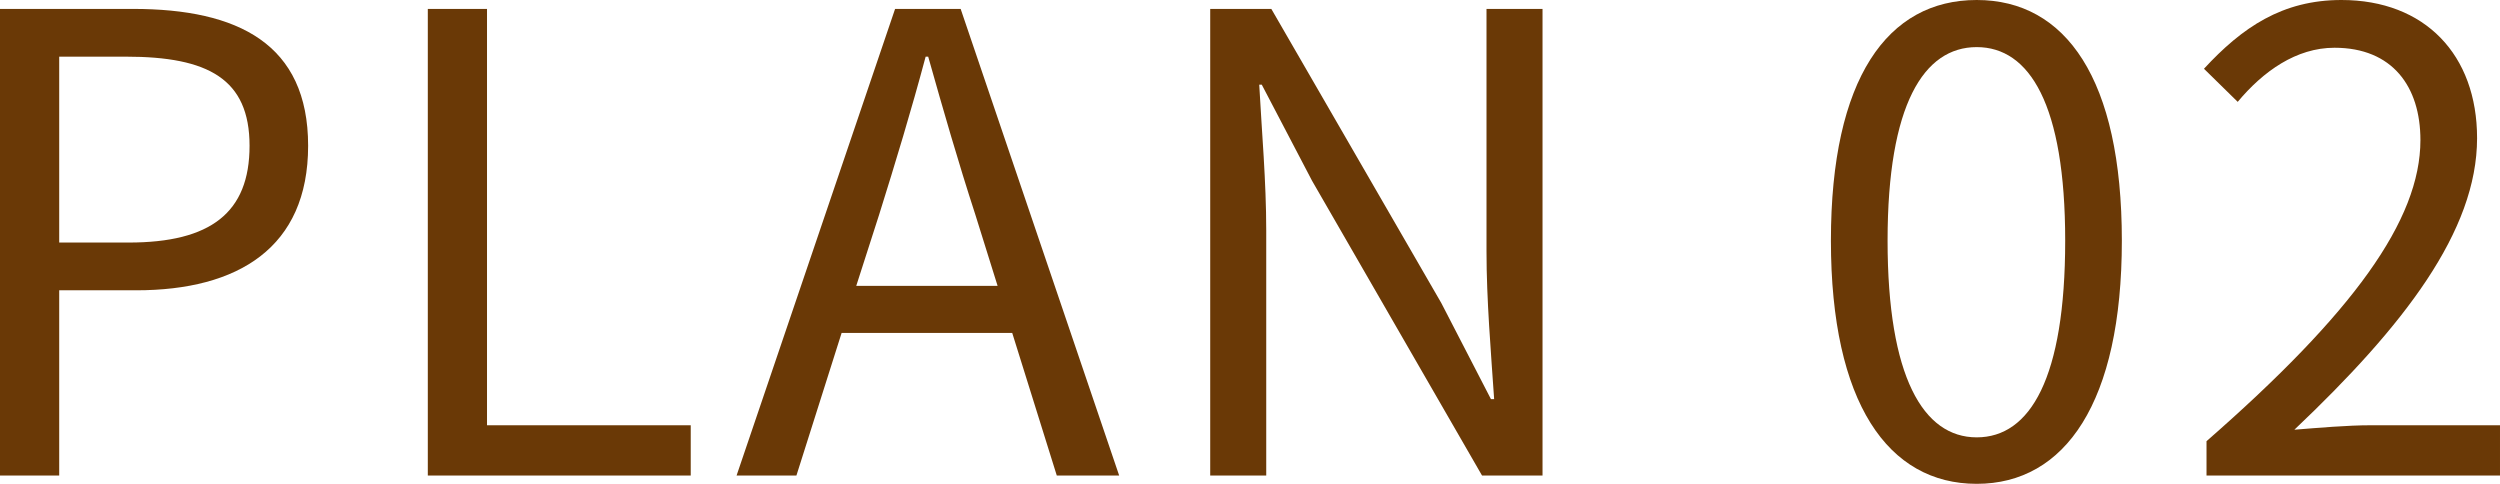
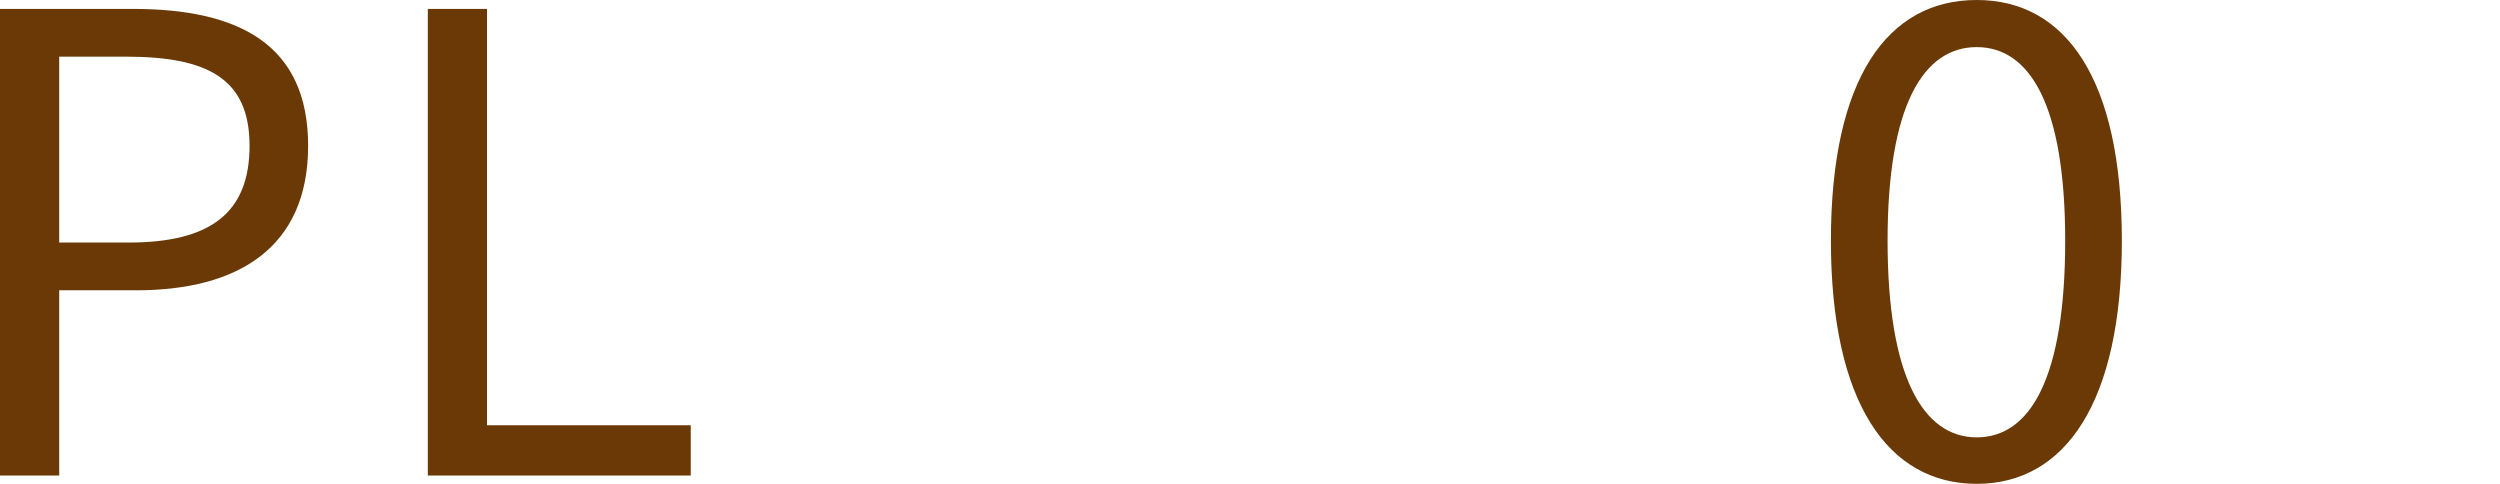
<svg xmlns="http://www.w3.org/2000/svg" id="b" viewBox="0 0 157.08 30.39">
  <defs>
    <style>.d{fill:#6a3906;}</style>
  </defs>
  <g id="c">
    <g>
      <path class="d" d="M0,.56H8.36c6.6,0,11,2.2,11,8.6s-4.4,9.08-10.8,9.08H3.72v11.64H0V.56ZM8.08,15.24c5.16,0,7.6-1.88,7.6-6.08S13.08,3.56,7.92,3.56H3.72V15.24h4.36Z" />
      <path class="d" d="M26.88,.56h3.72V26.72h12.8v3.16H26.88V.56Z" />
-       <path class="d" d="M63.6,20.92h-10.72l-2.84,8.96h-3.76L56.24,.56h4.12l9.96,29.32h-3.92l-2.8-8.96Zm-.92-2.96l-1.4-4.48c-1.08-3.32-2-6.52-2.96-9.92h-.16c-.92,3.44-1.88,6.6-2.92,9.92l-1.44,4.48h8.88Z" />
-       <path class="d" d="M76.04,.56h3.84l10.68,18.48,3.12,6.04h.2c-.2-2.96-.48-6.24-.48-9.28V.56h3.52V29.88h-3.8l-10.68-18.52-3.16-6.04h-.16c.16,2.96,.44,6.08,.44,9.16v15.4h-3.52V.56Z" />
      <path class="d" d="M115.04,15.12c0-10.2,3.56-15.12,9.16-15.12s9.12,4.96,9.12,15.12-3.56,15.28-9.12,15.28-9.16-5.08-9.16-15.28Zm14.72,0c0-8.56-2.24-12.16-5.56-12.16s-5.6,3.6-5.6,12.16,2.24,12.36,5.6,12.36,5.56-3.72,5.56-12.36Z" />
-       <path class="d" d="M138.64,27.72c9.2-8.04,13.44-13.88,13.44-18.92,0-3.36-1.76-5.8-5.4-5.8-2.4,0-4.48,1.48-6.08,3.4l-2.12-2.08c2.4-2.6,4.92-4.32,8.64-4.32,5.24,0,8.52,3.44,8.52,8.68,0,5.84-4.6,11.8-11.48,18.32,1.52-.12,3.32-.28,4.8-.28h8.12v3.16h-18.44v-2.16Z" />
    </g>
  </g>
</svg>